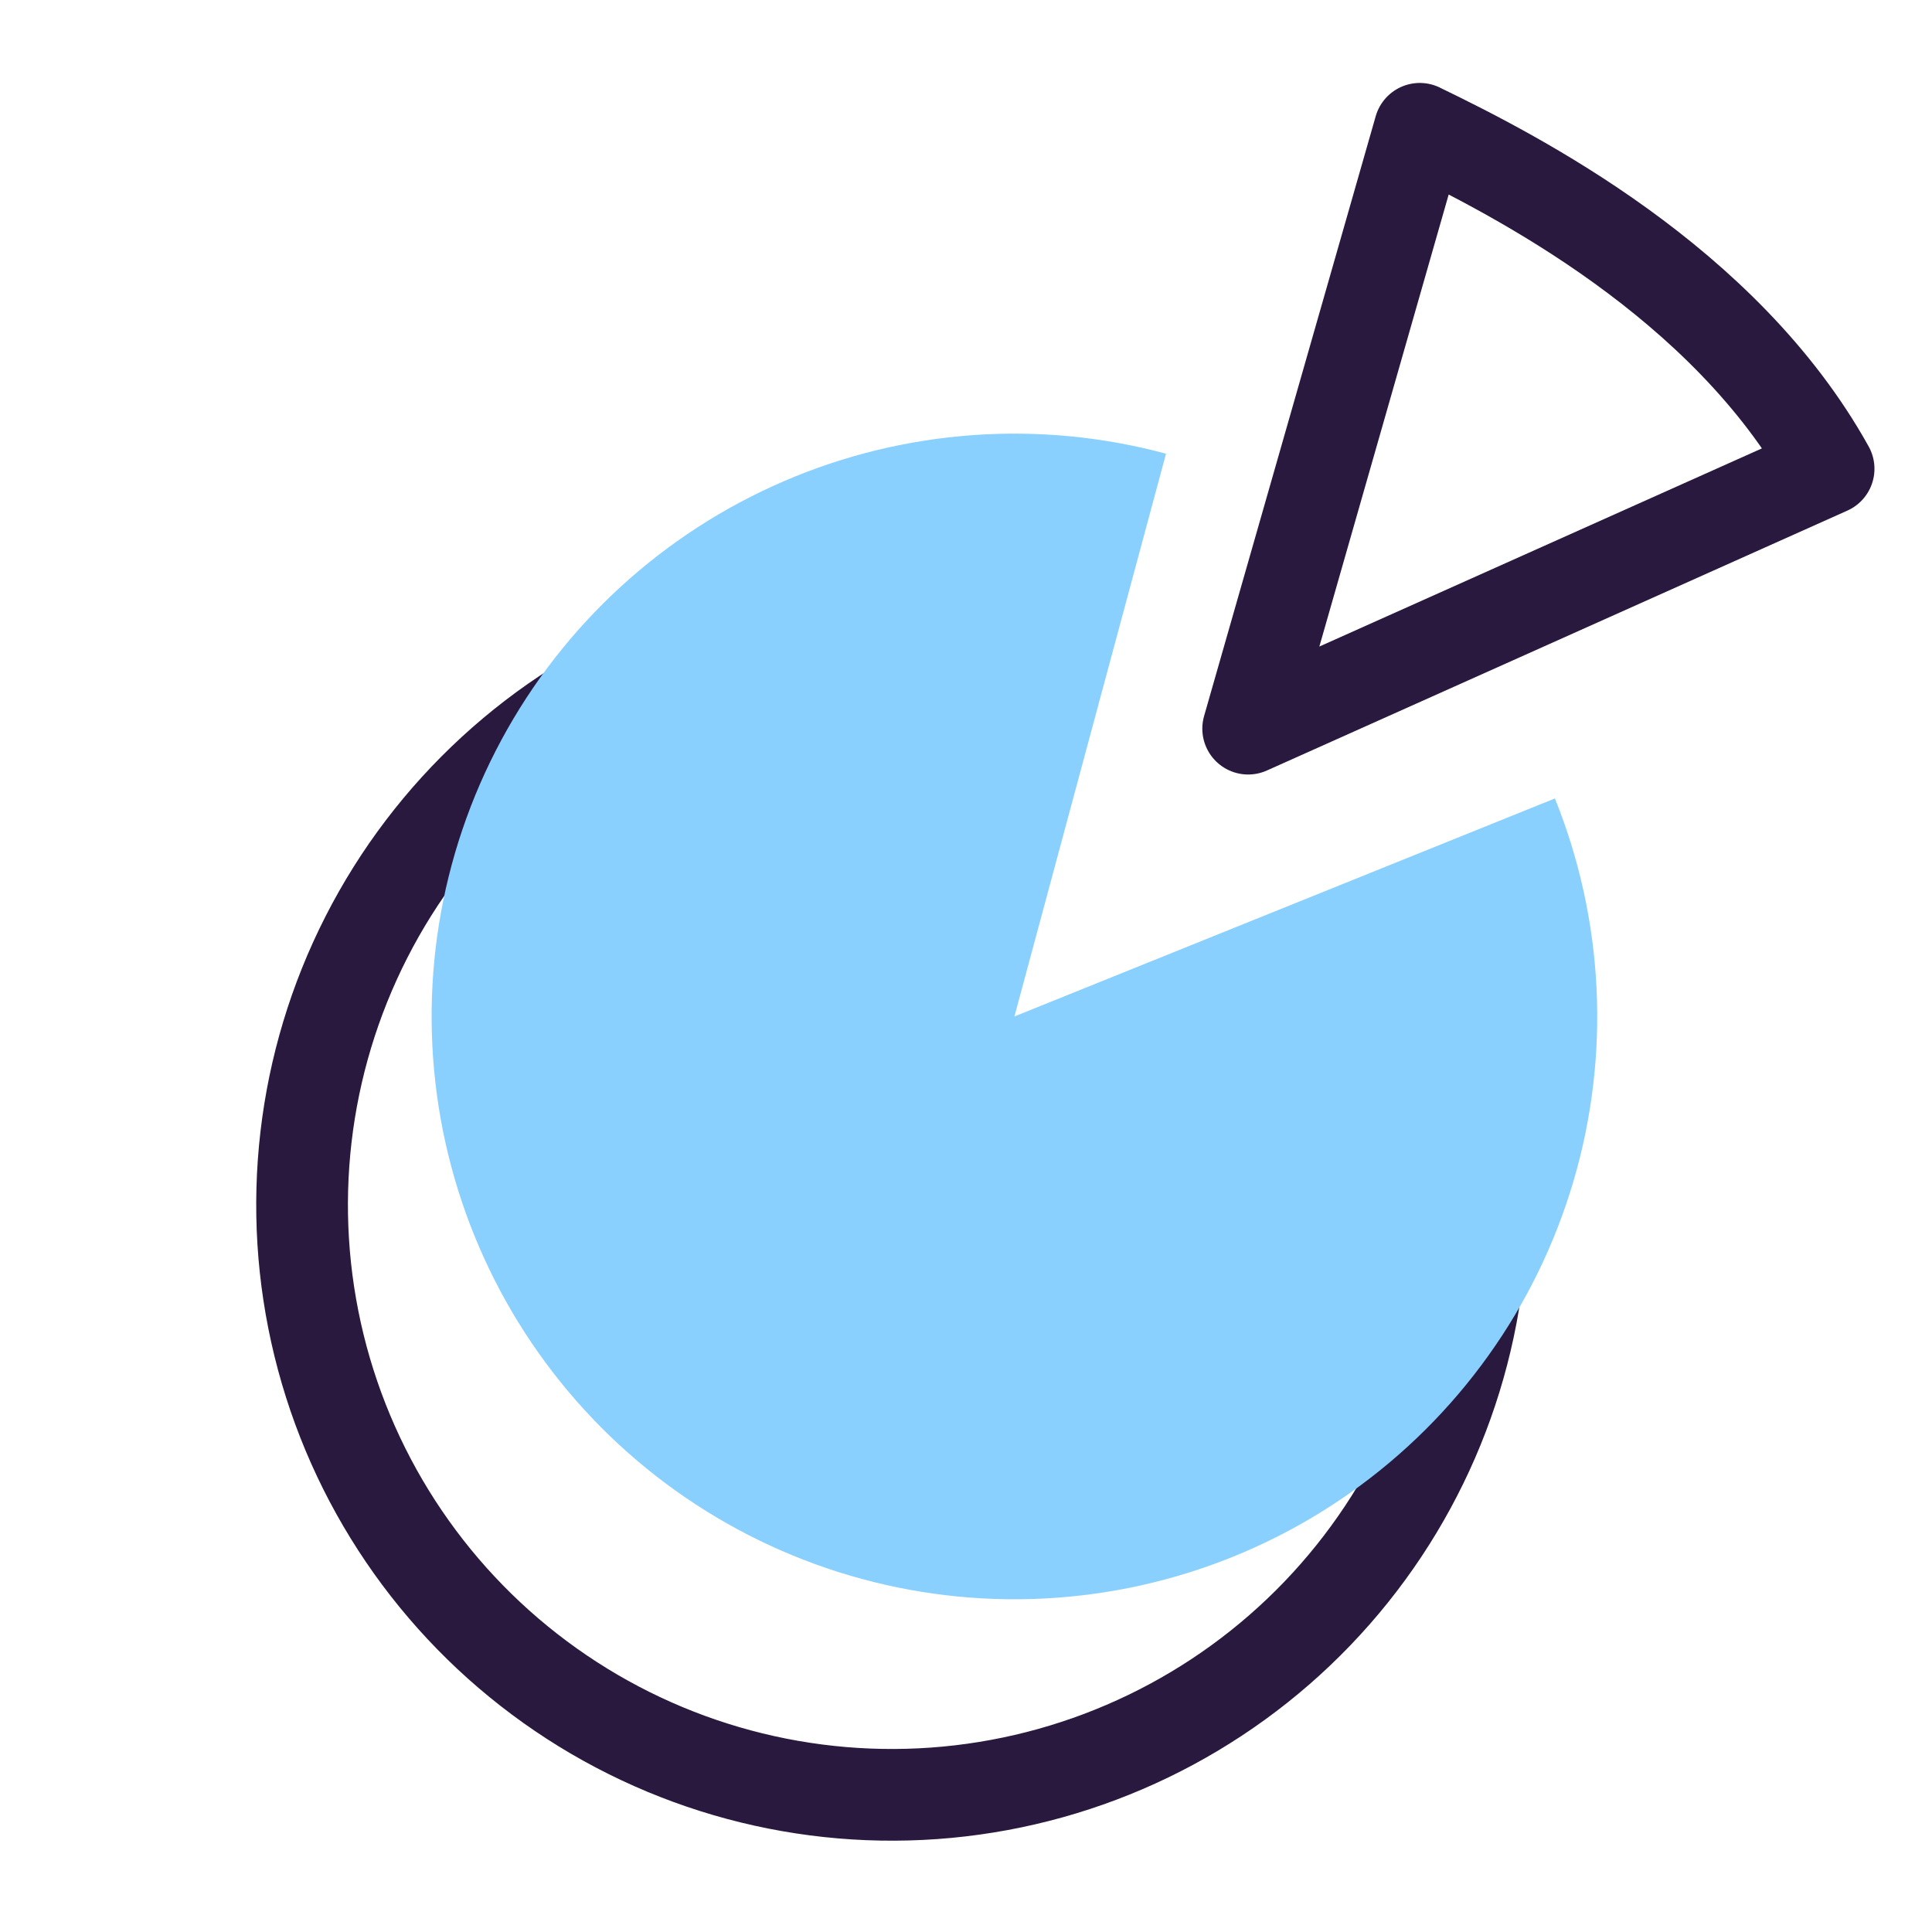
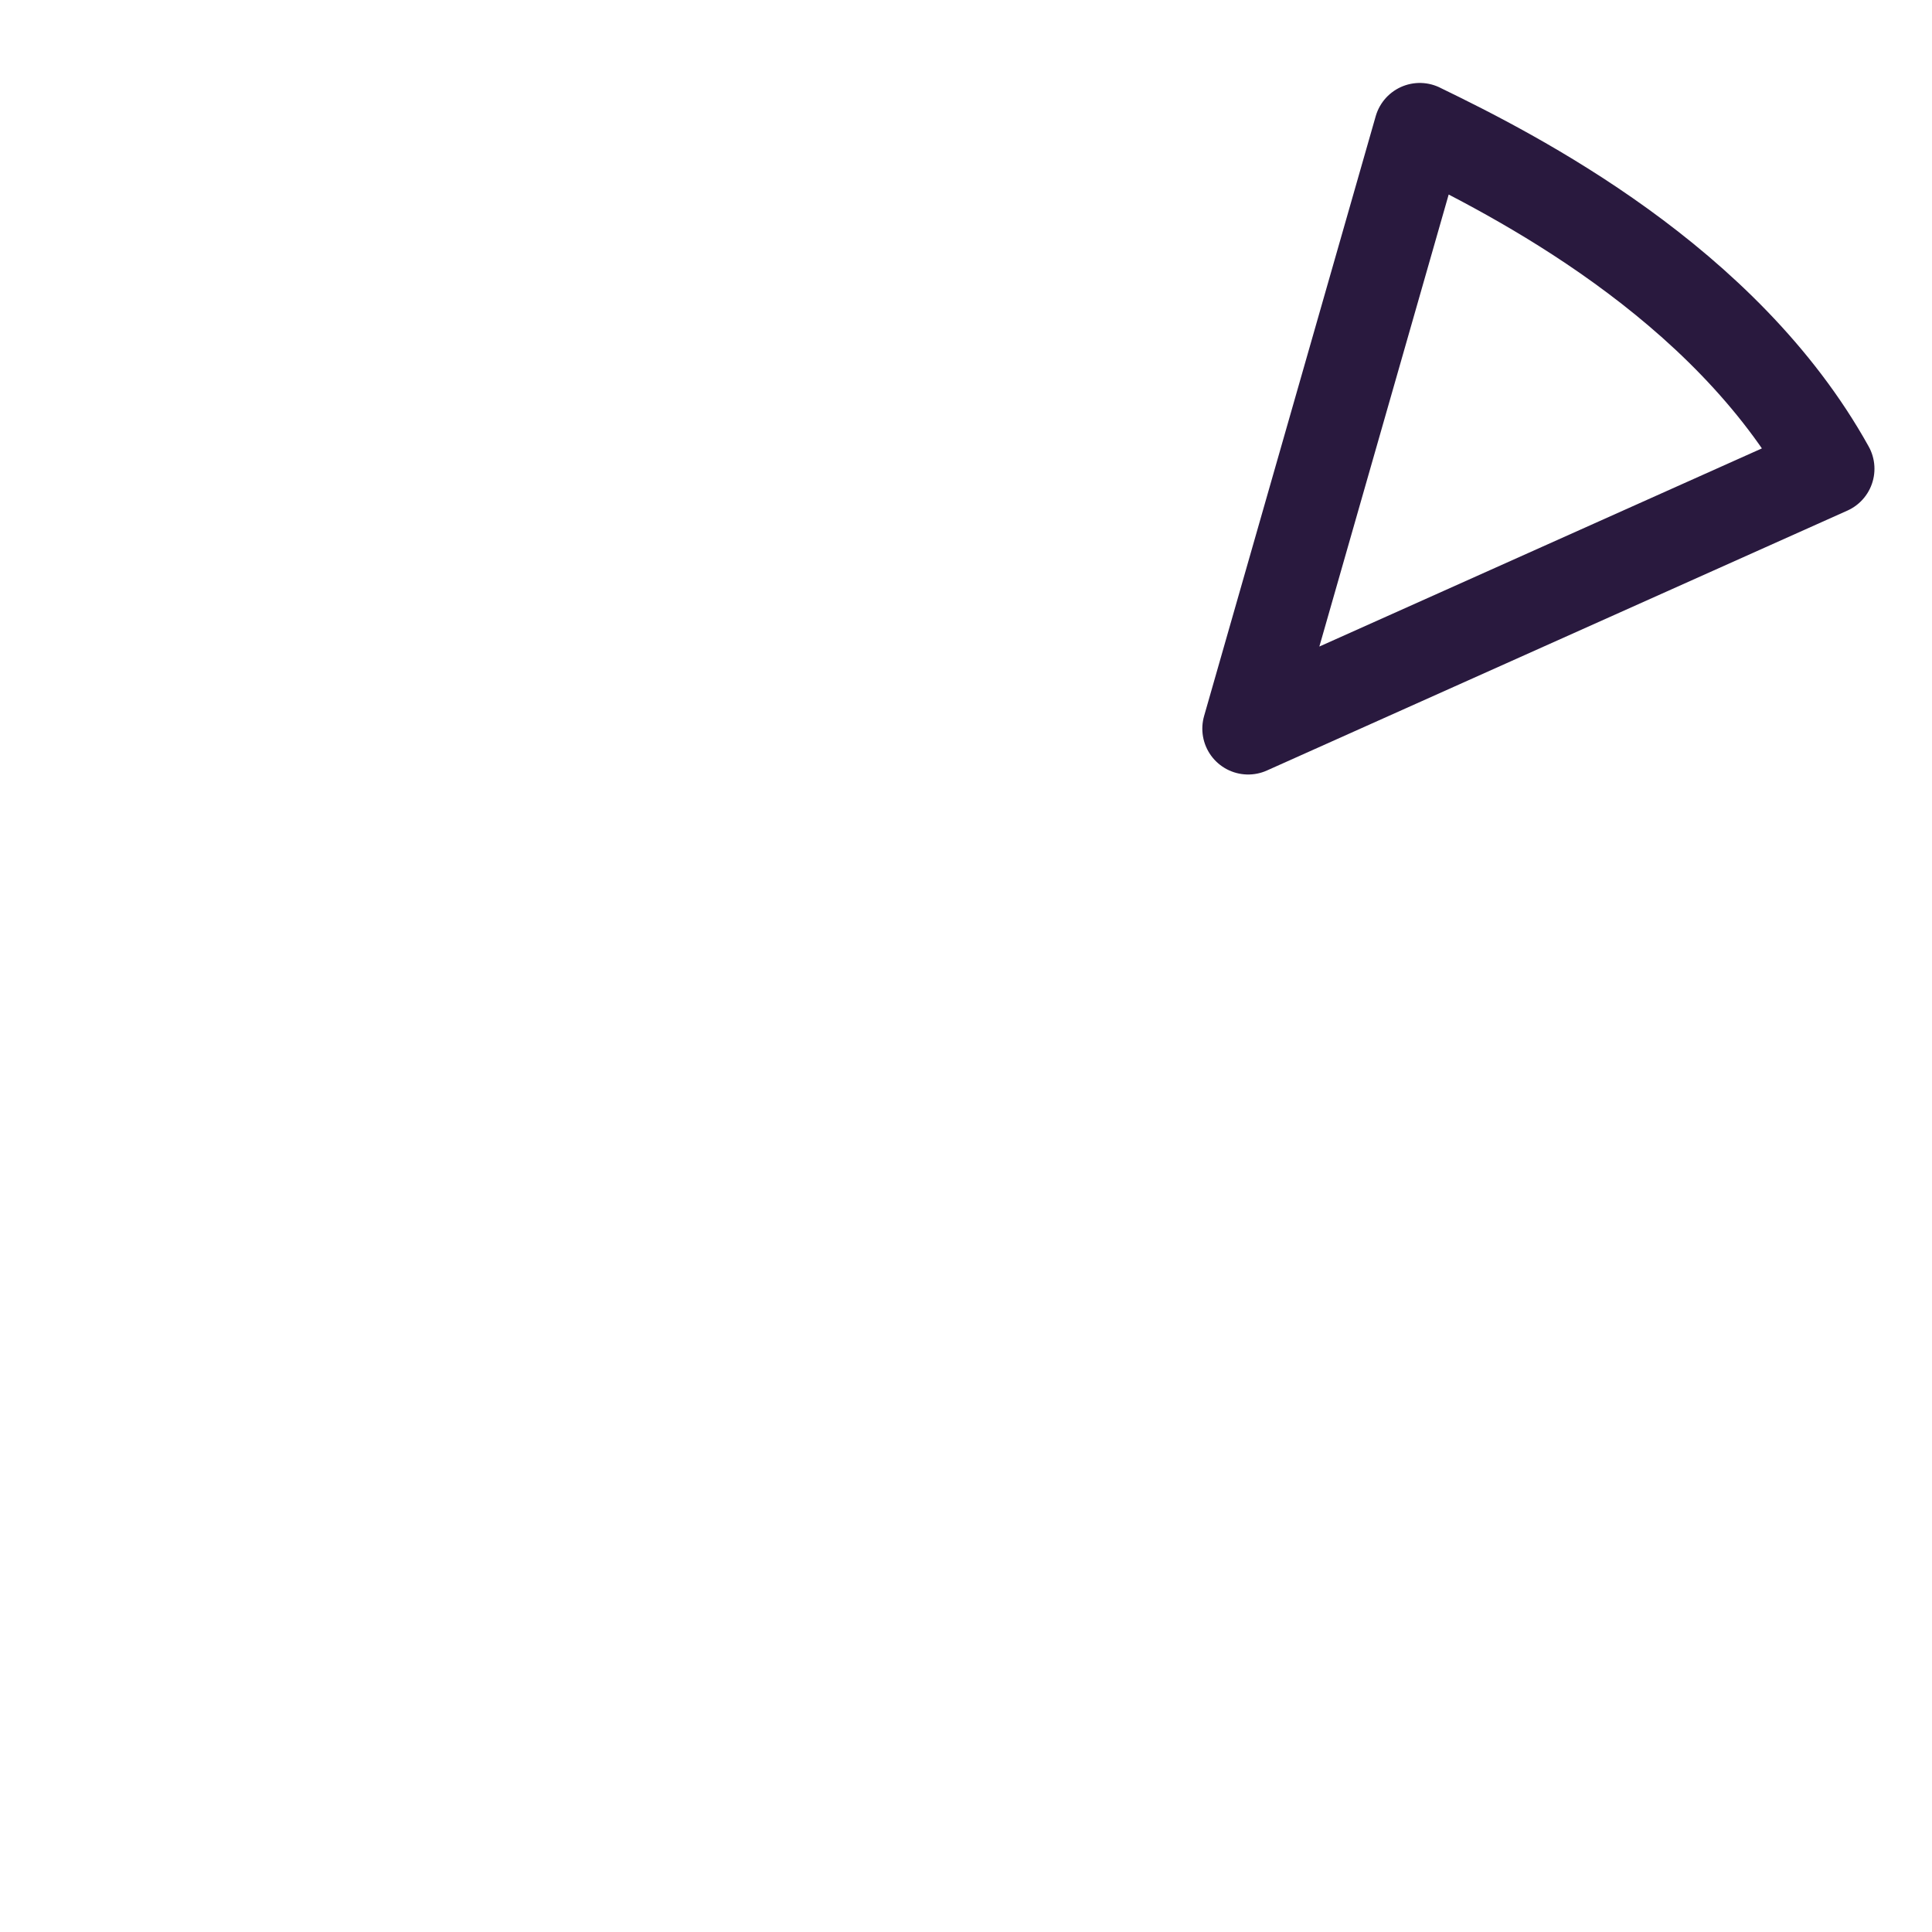
<svg xmlns="http://www.w3.org/2000/svg" fill="none" height="60" viewBox="0 0 60 60" width="60">
-   <path d="m44.897 29.64c2.69 3.474 1.327 4.367 1.094 8.755s-2.036 8.545-5.08 11.715c-3.043 3.169-7.125 5.139-11.499 5.55-4.375.411-8.751-.764-12.332-3.312-3.58-2.547-6.126-6.296-7.172-10.564-1.046-4.268-.524-8.769 1.472-12.683 1.996-3.914 5.333-6.981 9.401-8.64 4.069-1.659 6.055-.396 10.219 1.006l-3.302 15.956z" stroke="#29193e" stroke-linecap="round" stroke-linejoin="round" stroke-width="2.848" />
-   <path d="m48.289 24.796c1.526 3.784 1.73 7.972.577 11.885-1.153 3.913-3.594 7.323-6.927 9.675-3.333 2.352-7.364 3.509-11.437 3.283s-7.951-1.821-11.004-4.527c-3.053-2.706-5.102-6.364-5.815-10.381-.713-4.017-.048-8.157 1.887-11.749 1.935-3.592 5.027-6.424 8.774-8.038s7.929-1.915 11.868-.854l-4.708 17.477z" fill="#8ad0ff" />
  <path d="m44.093 4-5.33 18.629 18.026-8.071c-3.228-5.811-9.736-9.123-12.696-10.557z" stroke="#29193e" stroke-linecap="round" stroke-linejoin="round" stroke-width="2.848" />
</svg>